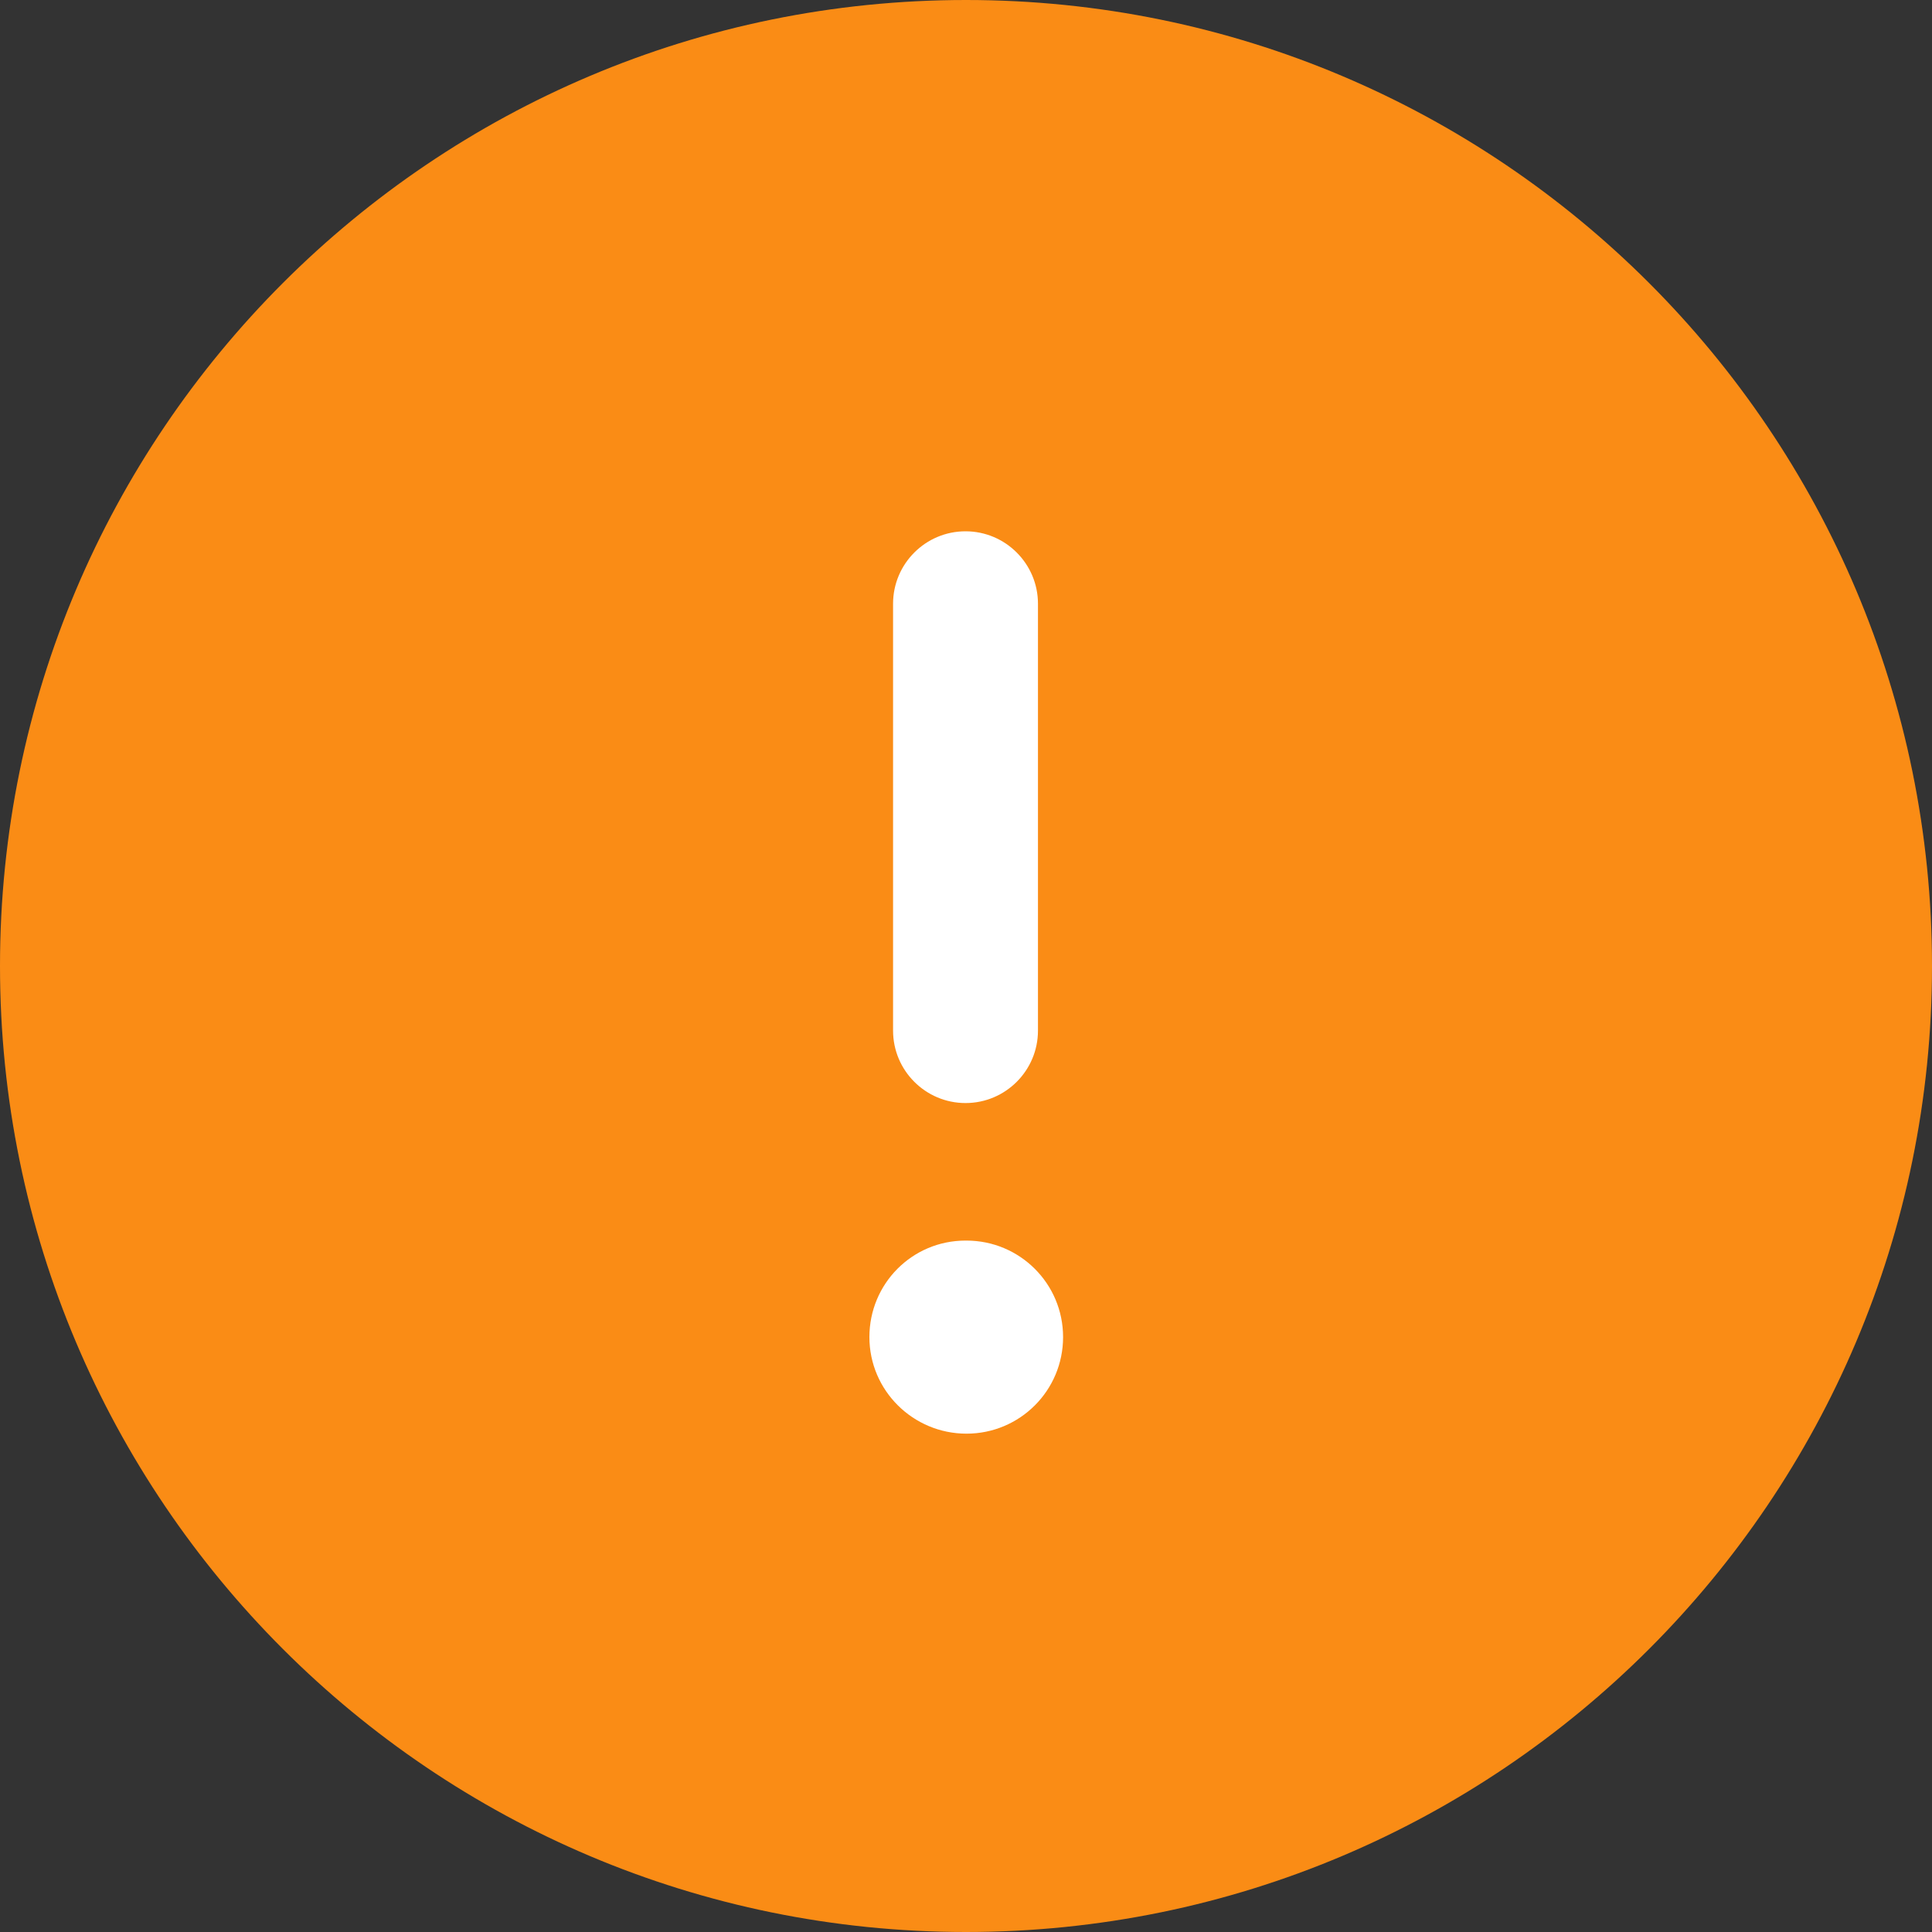
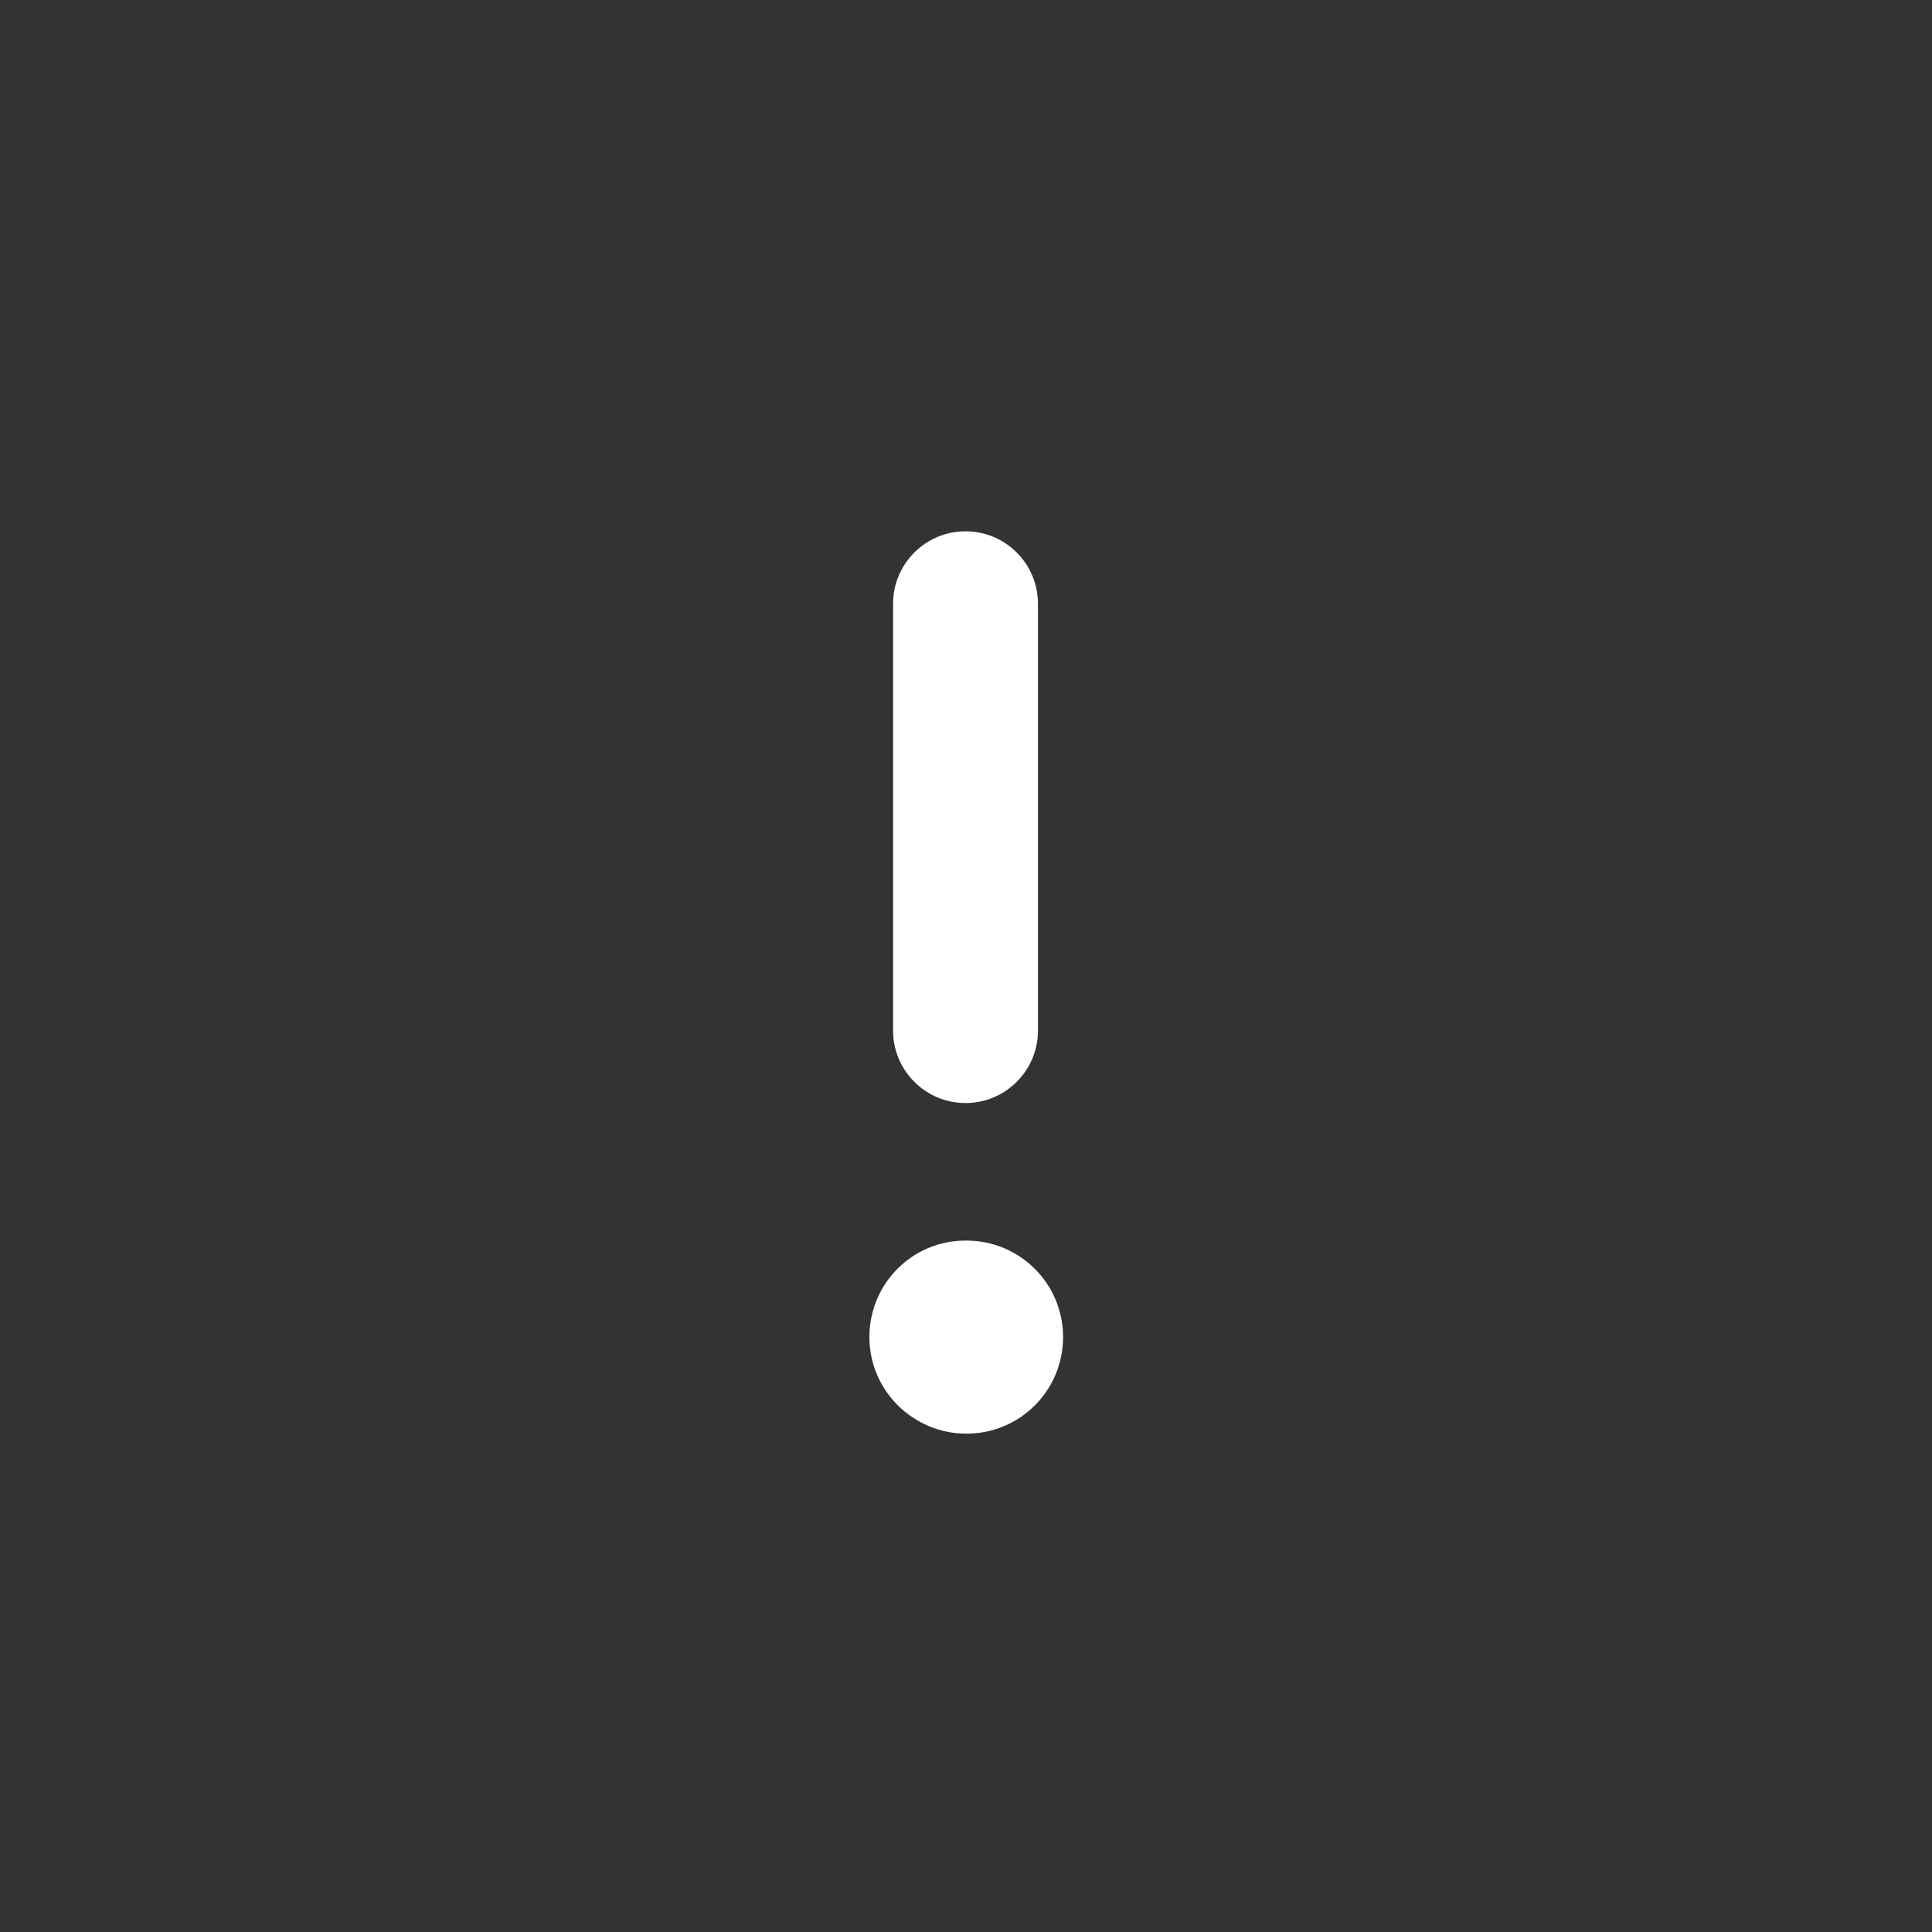
<svg xmlns="http://www.w3.org/2000/svg" width="16" height="16" viewBox="0 0 16 16" fill="none">
  <rect x="0" y="0" width="16" height="16" fill="#333333" stroke="none" />
-   <path d="M16 8C16 12.418 12.418 16 8 16C3.582 16 0 12.418 0 8C0 3.582 3.582 0 8 0C12.418 0 16 3.582 16 8Z" fill="#FA8C15" />
  <path fill-rule="evenodd" clip-rule="evenodd" d="M8.004 10.274C8.446 10.274 8.804 10.631 8.804 11.073C8.804 11.516 8.446 11.873 8.004 11.873C7.562 11.873 7.2 11.516 7.2 11.073C7.2 10.631 7.554 10.274 7.996 10.274H8.004ZM7.996 4.4C8.327 4.4 8.596 4.669 8.596 5V8.535C8.596 8.866 8.327 9.135 7.996 9.135C7.665 9.135 7.396 8.866 7.396 8.535V5C7.396 4.669 7.665 4.4 7.996 4.4Z" fill="white" />
</svg>